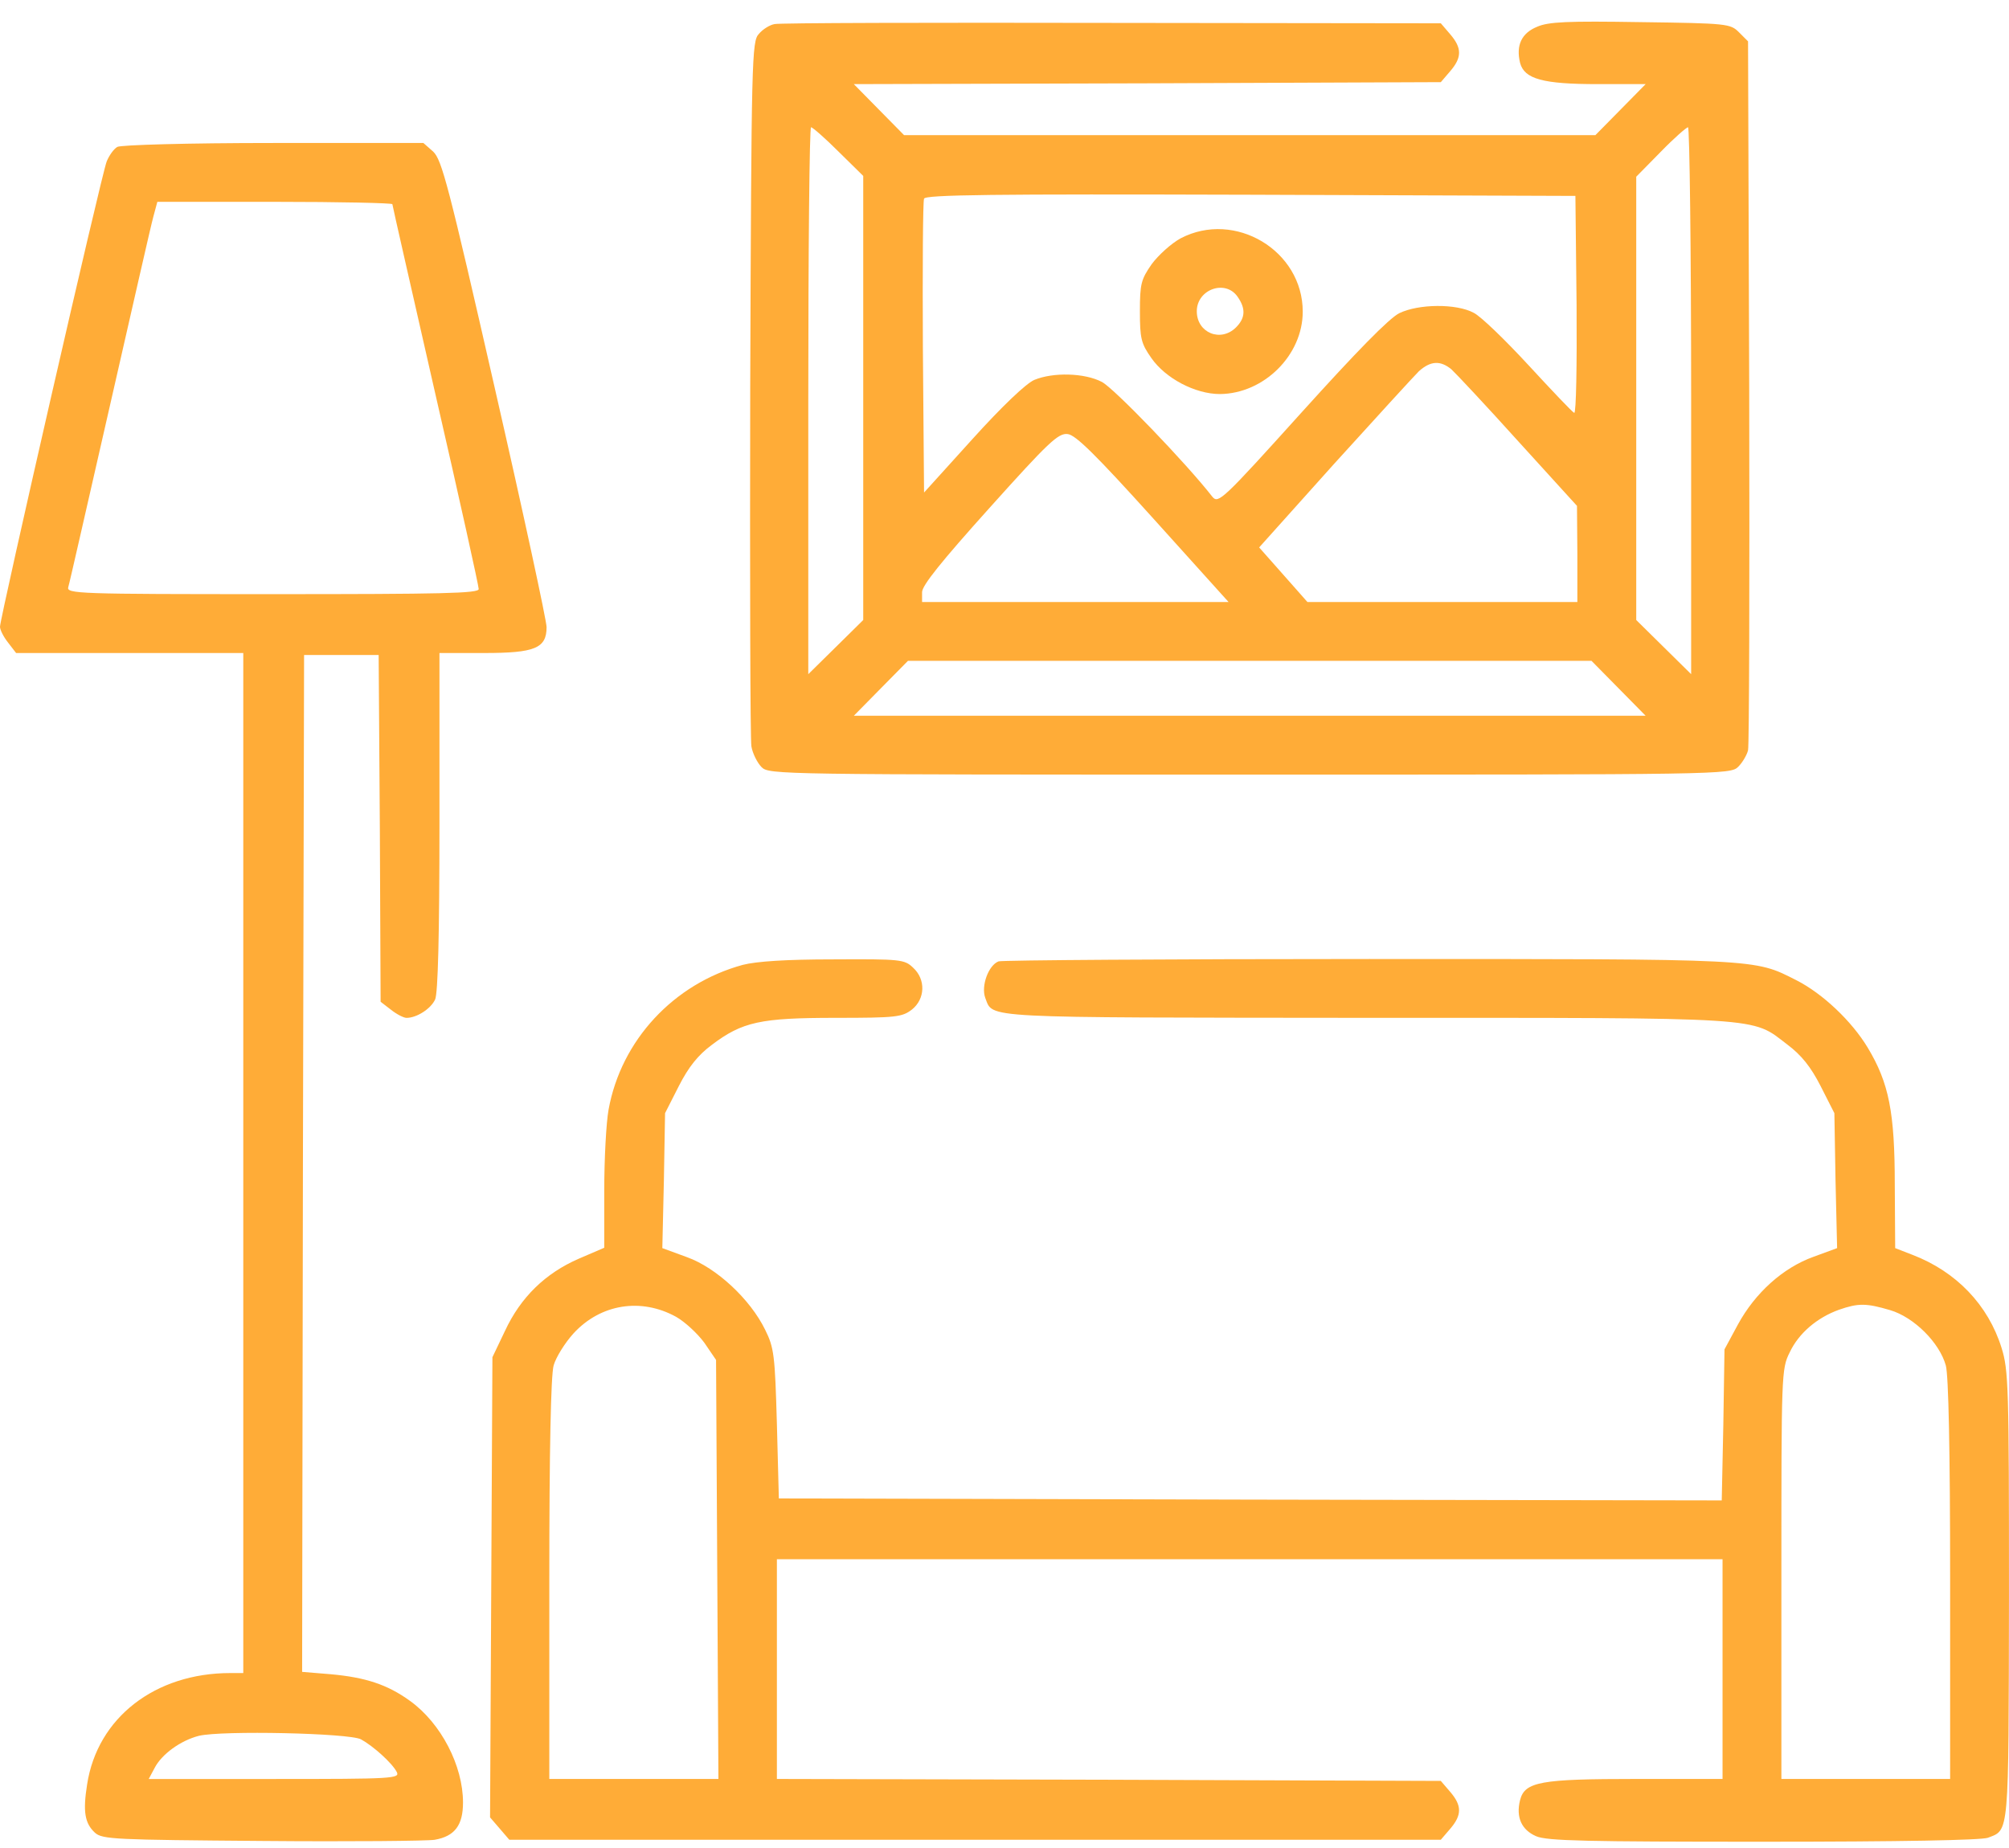
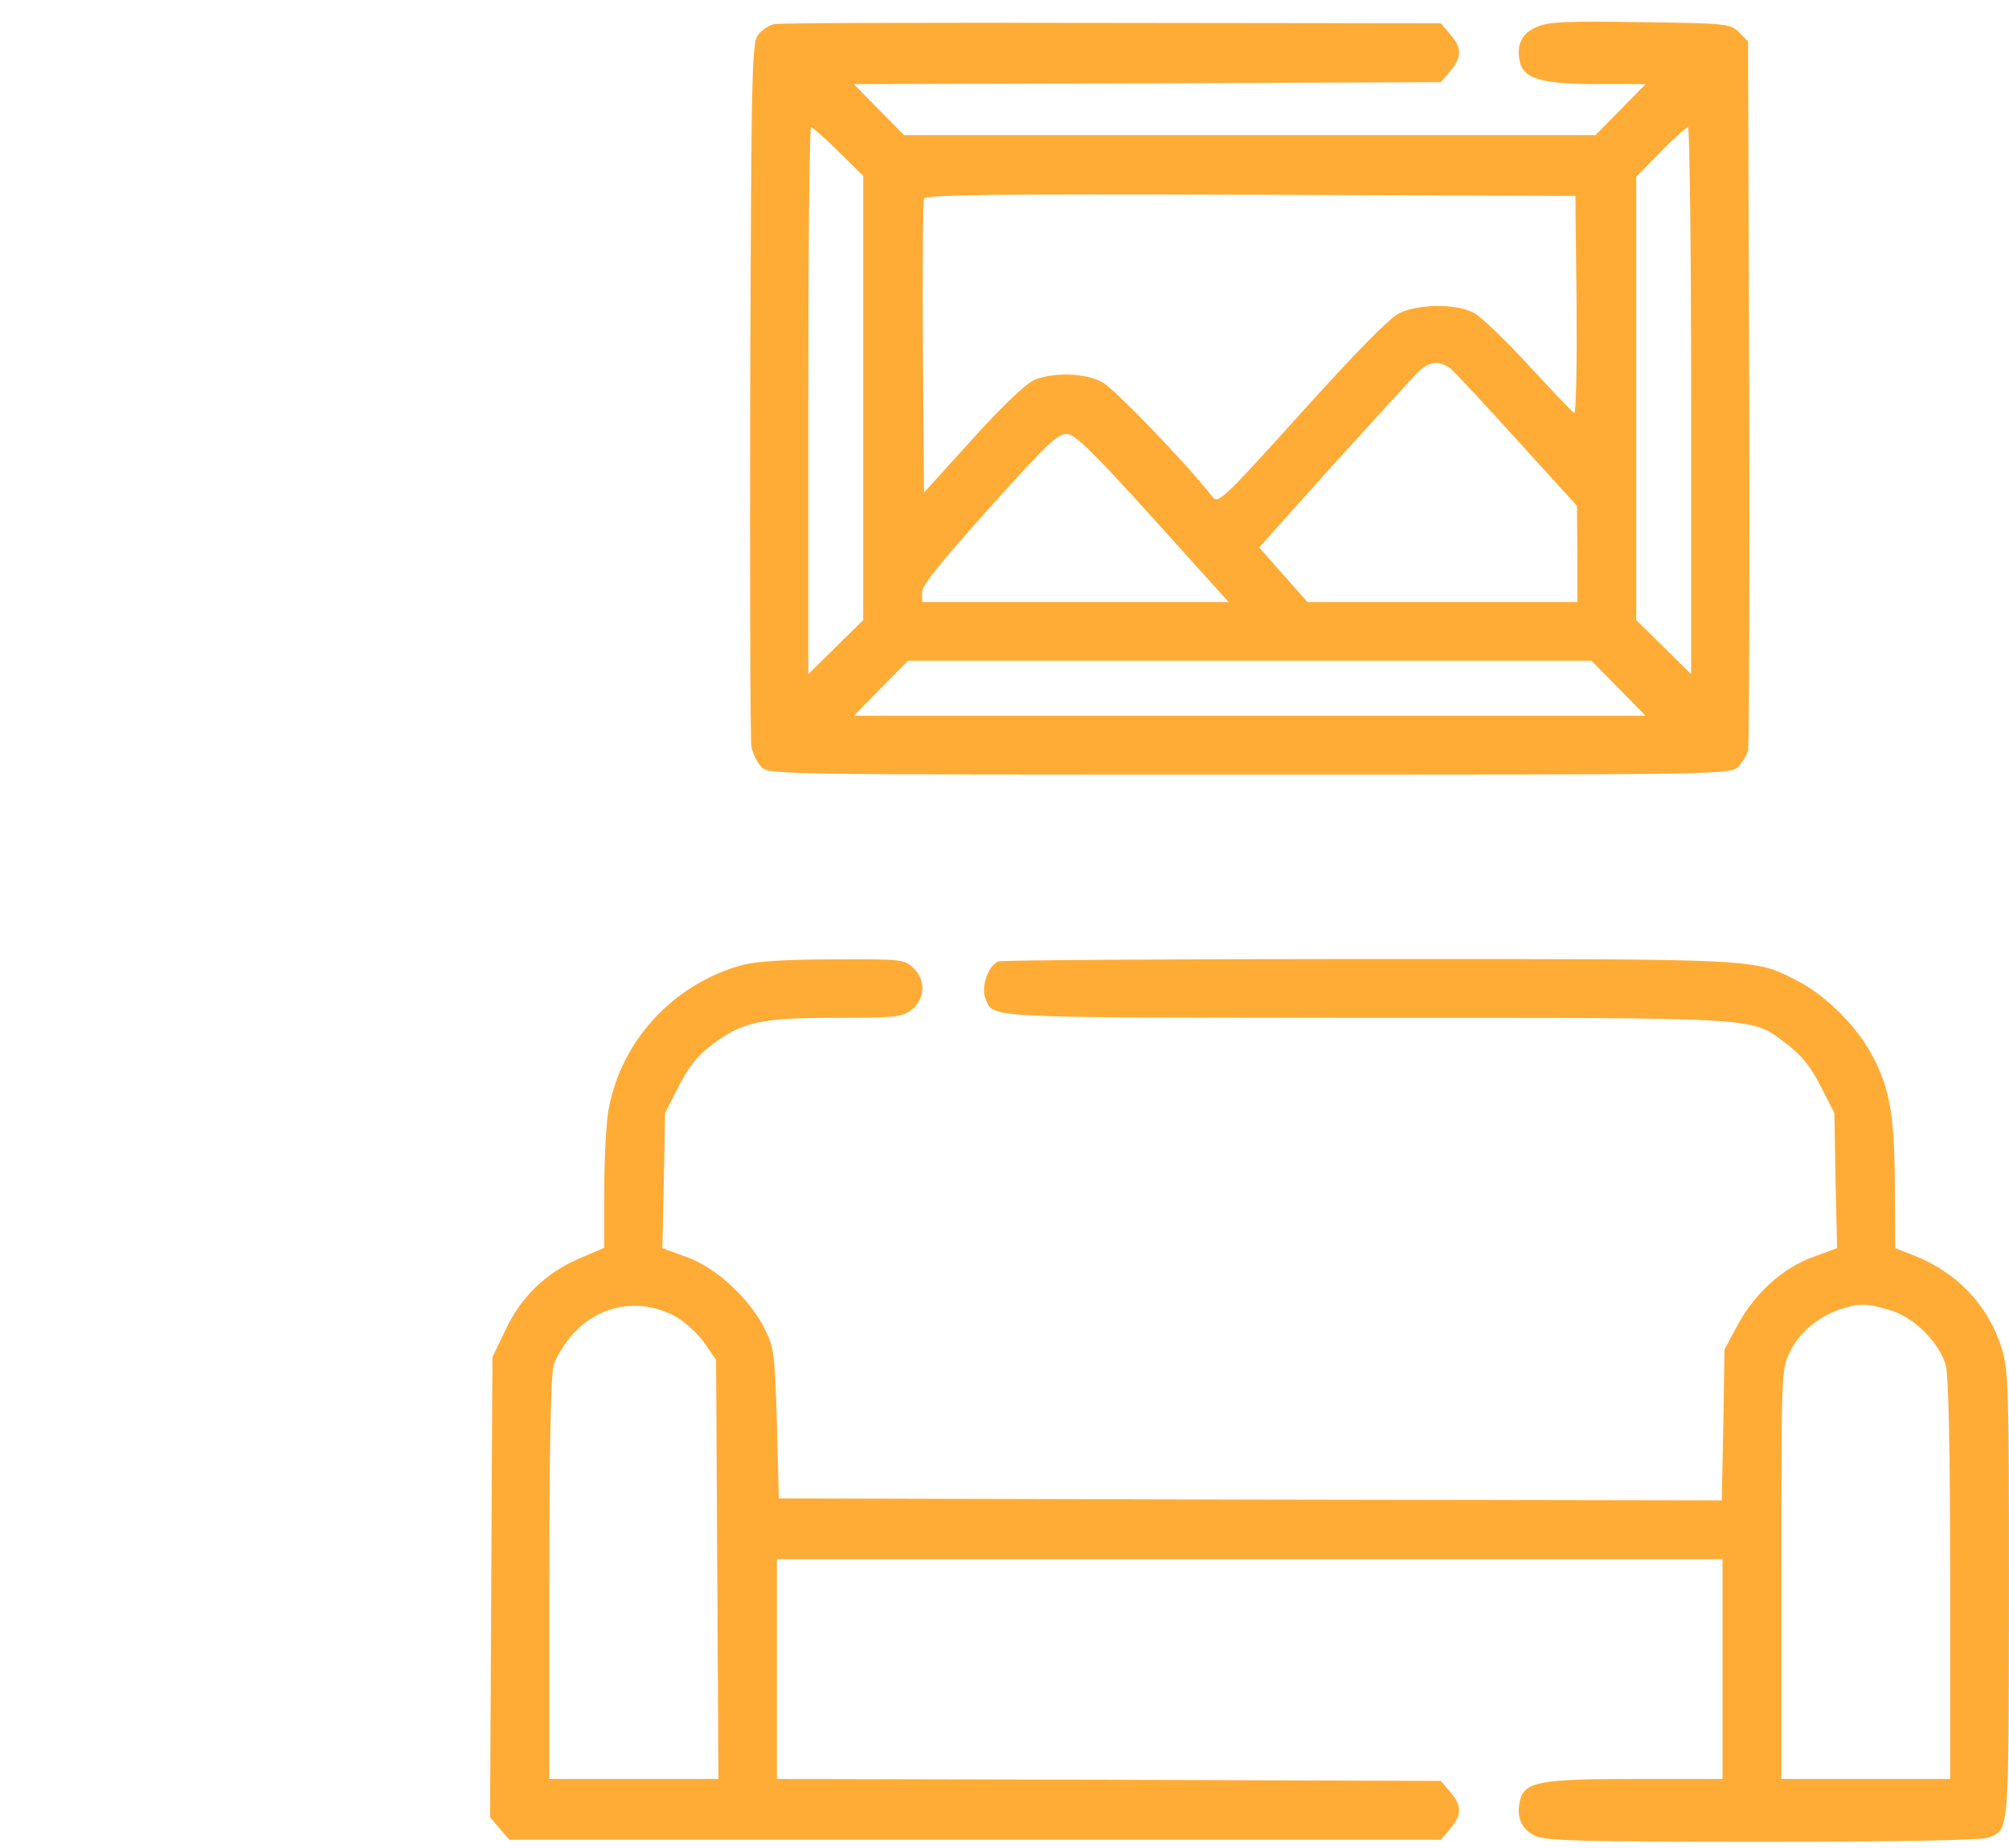
<svg xmlns="http://www.w3.org/2000/svg" width="75" height="69" viewBox="0 0 75 69" fill="none">
  <path d="M28.916 0.899C28.74 0.929 28.476 1.09 28.33 1.266C28.066 1.544 28.051 2.13 28.007 14.479C27.993 21.568 28.007 27.604 28.051 27.867C28.095 28.131 28.271 28.482 28.432 28.644C28.711 28.922 29.077 28.922 46.655 28.922C64.321 28.922 64.599 28.922 64.892 28.629C65.053 28.468 65.215 28.189 65.258 28.014C65.302 27.823 65.317 21.788 65.302 14.61L65.258 1.544L64.921 1.207C64.599 0.885 64.497 0.87 61.245 0.826C58.52 0.782 57.802 0.812 57.378 1.002C56.806 1.236 56.587 1.69 56.748 2.35C56.909 2.95 57.597 3.141 59.648 3.141H61.435L60.498 4.093L59.56 5.045H46.655H33.75L32.812 4.093L31.875 3.141L42.832 3.111L53.789 3.067L54.14 2.657C54.58 2.145 54.58 1.793 54.14 1.28L53.789 0.87L41.499 0.855C34.746 0.841 29.077 0.855 28.916 0.899ZM31.303 5.66L32.226 6.568V14.859V23.15L31.201 24.161L30.175 25.172V14.962C30.175 9.352 30.219 4.752 30.278 4.752C30.337 4.752 30.805 5.162 31.303 5.66ZM63.134 14.962V25.172L62.109 24.161L61.084 23.15V14.874V6.598L61.992 5.675C62.49 5.162 62.959 4.752 63.017 4.752C63.076 4.752 63.134 9.352 63.134 14.962ZM58.857 11.388C58.872 13.629 58.842 15.445 58.769 15.416C58.711 15.401 57.949 14.596 57.07 13.644C56.191 12.691 55.283 11.812 55.019 11.681C54.375 11.329 52.954 11.344 52.236 11.695C51.855 11.886 50.639 13.131 48.589 15.401C45.644 18.668 45.483 18.814 45.263 18.551C44.282 17.291 41.572 14.479 41.132 14.259C40.488 13.922 39.316 13.893 38.613 14.185C38.305 14.317 37.412 15.167 36.313 16.383L34.497 18.39L34.453 12.999C34.438 10.04 34.453 7.521 34.497 7.418C34.541 7.271 37.045 7.242 46.684 7.271L58.813 7.315L58.857 11.388ZM54.184 13.79C54.345 13.937 55.473 15.138 56.674 16.471L58.872 18.888L58.886 20.675V22.477H53.847H48.808L47.915 21.466L47.007 20.44L49.804 17.32C51.357 15.606 52.778 14.054 52.968 13.863C53.408 13.468 53.774 13.453 54.184 13.79ZM43.051 19.356L45.864 22.477H40.136H34.423V22.11C34.423 21.861 35.127 20.982 36.943 18.961C39.14 16.515 39.507 16.163 39.858 16.207C40.151 16.236 40.898 16.969 43.051 19.356ZM60.424 25.699L61.435 26.725H46.655H31.875L32.885 25.699L33.896 24.674H46.655H59.414L60.424 25.699Z" fill="#FFAC37" />
-   <path d="M44.078 8.897C43.727 9.088 43.243 9.527 42.994 9.864C42.599 10.435 42.555 10.597 42.555 11.622C42.555 12.633 42.599 12.823 42.98 13.365C43.507 14.127 44.62 14.713 45.543 14.713C47.184 14.698 48.634 13.263 48.634 11.637C48.634 9.352 46.1 7.843 44.078 8.897ZM46.202 11.08C46.51 11.52 46.495 11.871 46.144 12.223C45.572 12.794 44.679 12.428 44.679 11.622C44.679 10.802 45.748 10.421 46.202 11.08Z" fill="#FFAC37" />
-   <path d="M4.38 5.485C4.248 5.559 4.072 5.808 3.984 6.027C3.794 6.481 0 23.078 0 23.4C0 23.517 0.132 23.781 0.308 24.001L0.601 24.382H4.849H9.082V43.425V62.468H8.599C5.786 62.468 3.633 64.138 3.252 66.628C3.091 67.639 3.164 68.078 3.545 68.43C3.823 68.679 4.292 68.693 9.8 68.737C13.066 68.766 15.967 68.737 16.23 68.693C16.977 68.561 17.285 68.151 17.285 67.302C17.285 65.925 16.465 64.343 15.308 63.508C14.458 62.892 13.638 62.629 12.349 62.512L11.279 62.424L11.309 43.439L11.352 24.455H12.744H14.136L14.18 30.93L14.209 37.404L14.59 37.697C14.81 37.873 15.073 38.005 15.176 38.005C15.557 38.005 16.084 37.668 16.245 37.316C16.348 37.082 16.406 34.973 16.406 30.681V24.382H18.076C19.966 24.382 20.405 24.206 20.405 23.415C20.405 23.181 19.541 19.167 18.472 14.494C16.743 6.906 16.494 5.969 16.172 5.661L15.806 5.339H10.21C6.973 5.339 4.512 5.412 4.38 5.485ZM14.648 7.624C14.648 7.668 15.381 10.876 16.26 14.743C17.153 18.625 17.871 21.877 17.871 21.994C17.871 22.155 16.523 22.184 10.166 22.184C2.9 22.184 2.476 22.17 2.549 21.921C2.593 21.789 3.281 18.742 4.102 15.153C4.922 11.564 5.64 8.386 5.728 8.078L5.874 7.536H10.254C12.671 7.536 14.648 7.58 14.648 7.624ZM13.477 64.943C13.931 65.192 14.634 65.822 14.81 66.159C14.941 66.408 14.678 66.423 10.254 66.423H5.552L5.771 66.013C6.035 65.5 6.738 64.987 7.427 64.811C8.291 64.606 13.037 64.709 13.477 64.943Z" fill="#FFAC37" />
  <path d="M27.729 36.026C25.15 36.73 23.188 38.839 22.719 41.432C22.631 41.915 22.558 43.263 22.558 44.449V46.588L21.605 46.998C20.36 47.54 19.438 48.434 18.852 49.693L18.383 50.675L18.339 59.273L18.295 67.857L18.661 68.282L19.013 68.692H36.4H53.788L54.14 68.282C54.579 67.769 54.579 67.418 54.14 66.905L53.788 66.495L41.395 66.451L29.003 66.422V62.32V58.219H46.654H64.306V62.32V66.422H61.083C57.509 66.422 56.923 66.524 56.747 67.213C56.586 67.857 56.806 68.326 57.348 68.561C57.758 68.736 59.237 68.766 65.829 68.766C71 68.766 73.944 68.707 74.208 68.619C75.014 68.311 74.984 68.619 74.999 59.581C74.999 51.788 74.984 51.158 74.721 50.323C74.223 48.727 73.036 47.481 71.395 46.852L70.751 46.602L70.736 44.244C70.736 41.52 70.517 40.435 69.726 39.117C69.125 38.121 68.041 37.096 67.06 36.598C65.463 35.792 65.8 35.807 51.107 35.807C43.637 35.807 37.411 35.851 37.279 35.895C36.898 36.041 36.62 36.817 36.781 37.257C37.089 38.033 36.43 37.989 50.99 38.004C66.064 38.004 65.36 37.96 66.723 39C67.25 39.395 67.602 39.835 67.968 40.553L68.481 41.563L68.524 44.083L68.583 46.602L67.704 46.925C66.561 47.335 65.522 48.273 64.877 49.459L64.379 50.382L64.335 53.209L64.276 56.022L46.684 55.992L29.076 55.948L29.003 53.165C28.93 50.602 28.9 50.323 28.564 49.649C28.007 48.507 26.747 47.335 25.648 46.94L24.726 46.602L24.784 44.083L24.828 41.563L25.341 40.553C25.707 39.835 26.059 39.395 26.571 39.015C27.714 38.15 28.388 38.004 31.2 38.004C33.456 38.004 33.676 37.975 34.042 37.696C34.54 37.301 34.569 36.568 34.086 36.129C33.764 35.821 33.617 35.807 31.112 35.821C29.34 35.821 28.241 35.895 27.729 36.026ZM25.238 49.166C25.575 49.356 26.044 49.796 26.293 50.133L26.732 50.777L26.776 58.6L26.82 66.422H23.656H20.507V58.98C20.507 54.161 20.565 51.349 20.668 50.982C20.756 50.675 21.093 50.133 21.415 49.781C22.426 48.683 23.935 48.448 25.238 49.166ZM70.561 48.917C71.454 49.181 72.406 50.133 72.641 50.982C72.743 51.349 72.802 54.161 72.802 58.98V66.422H69.652H66.503V58.775C66.503 51.305 66.503 51.114 66.811 50.499C67.147 49.781 67.836 49.195 68.656 48.902C69.374 48.653 69.667 48.653 70.561 48.917Z" fill="#FFAC37" />
</svg>